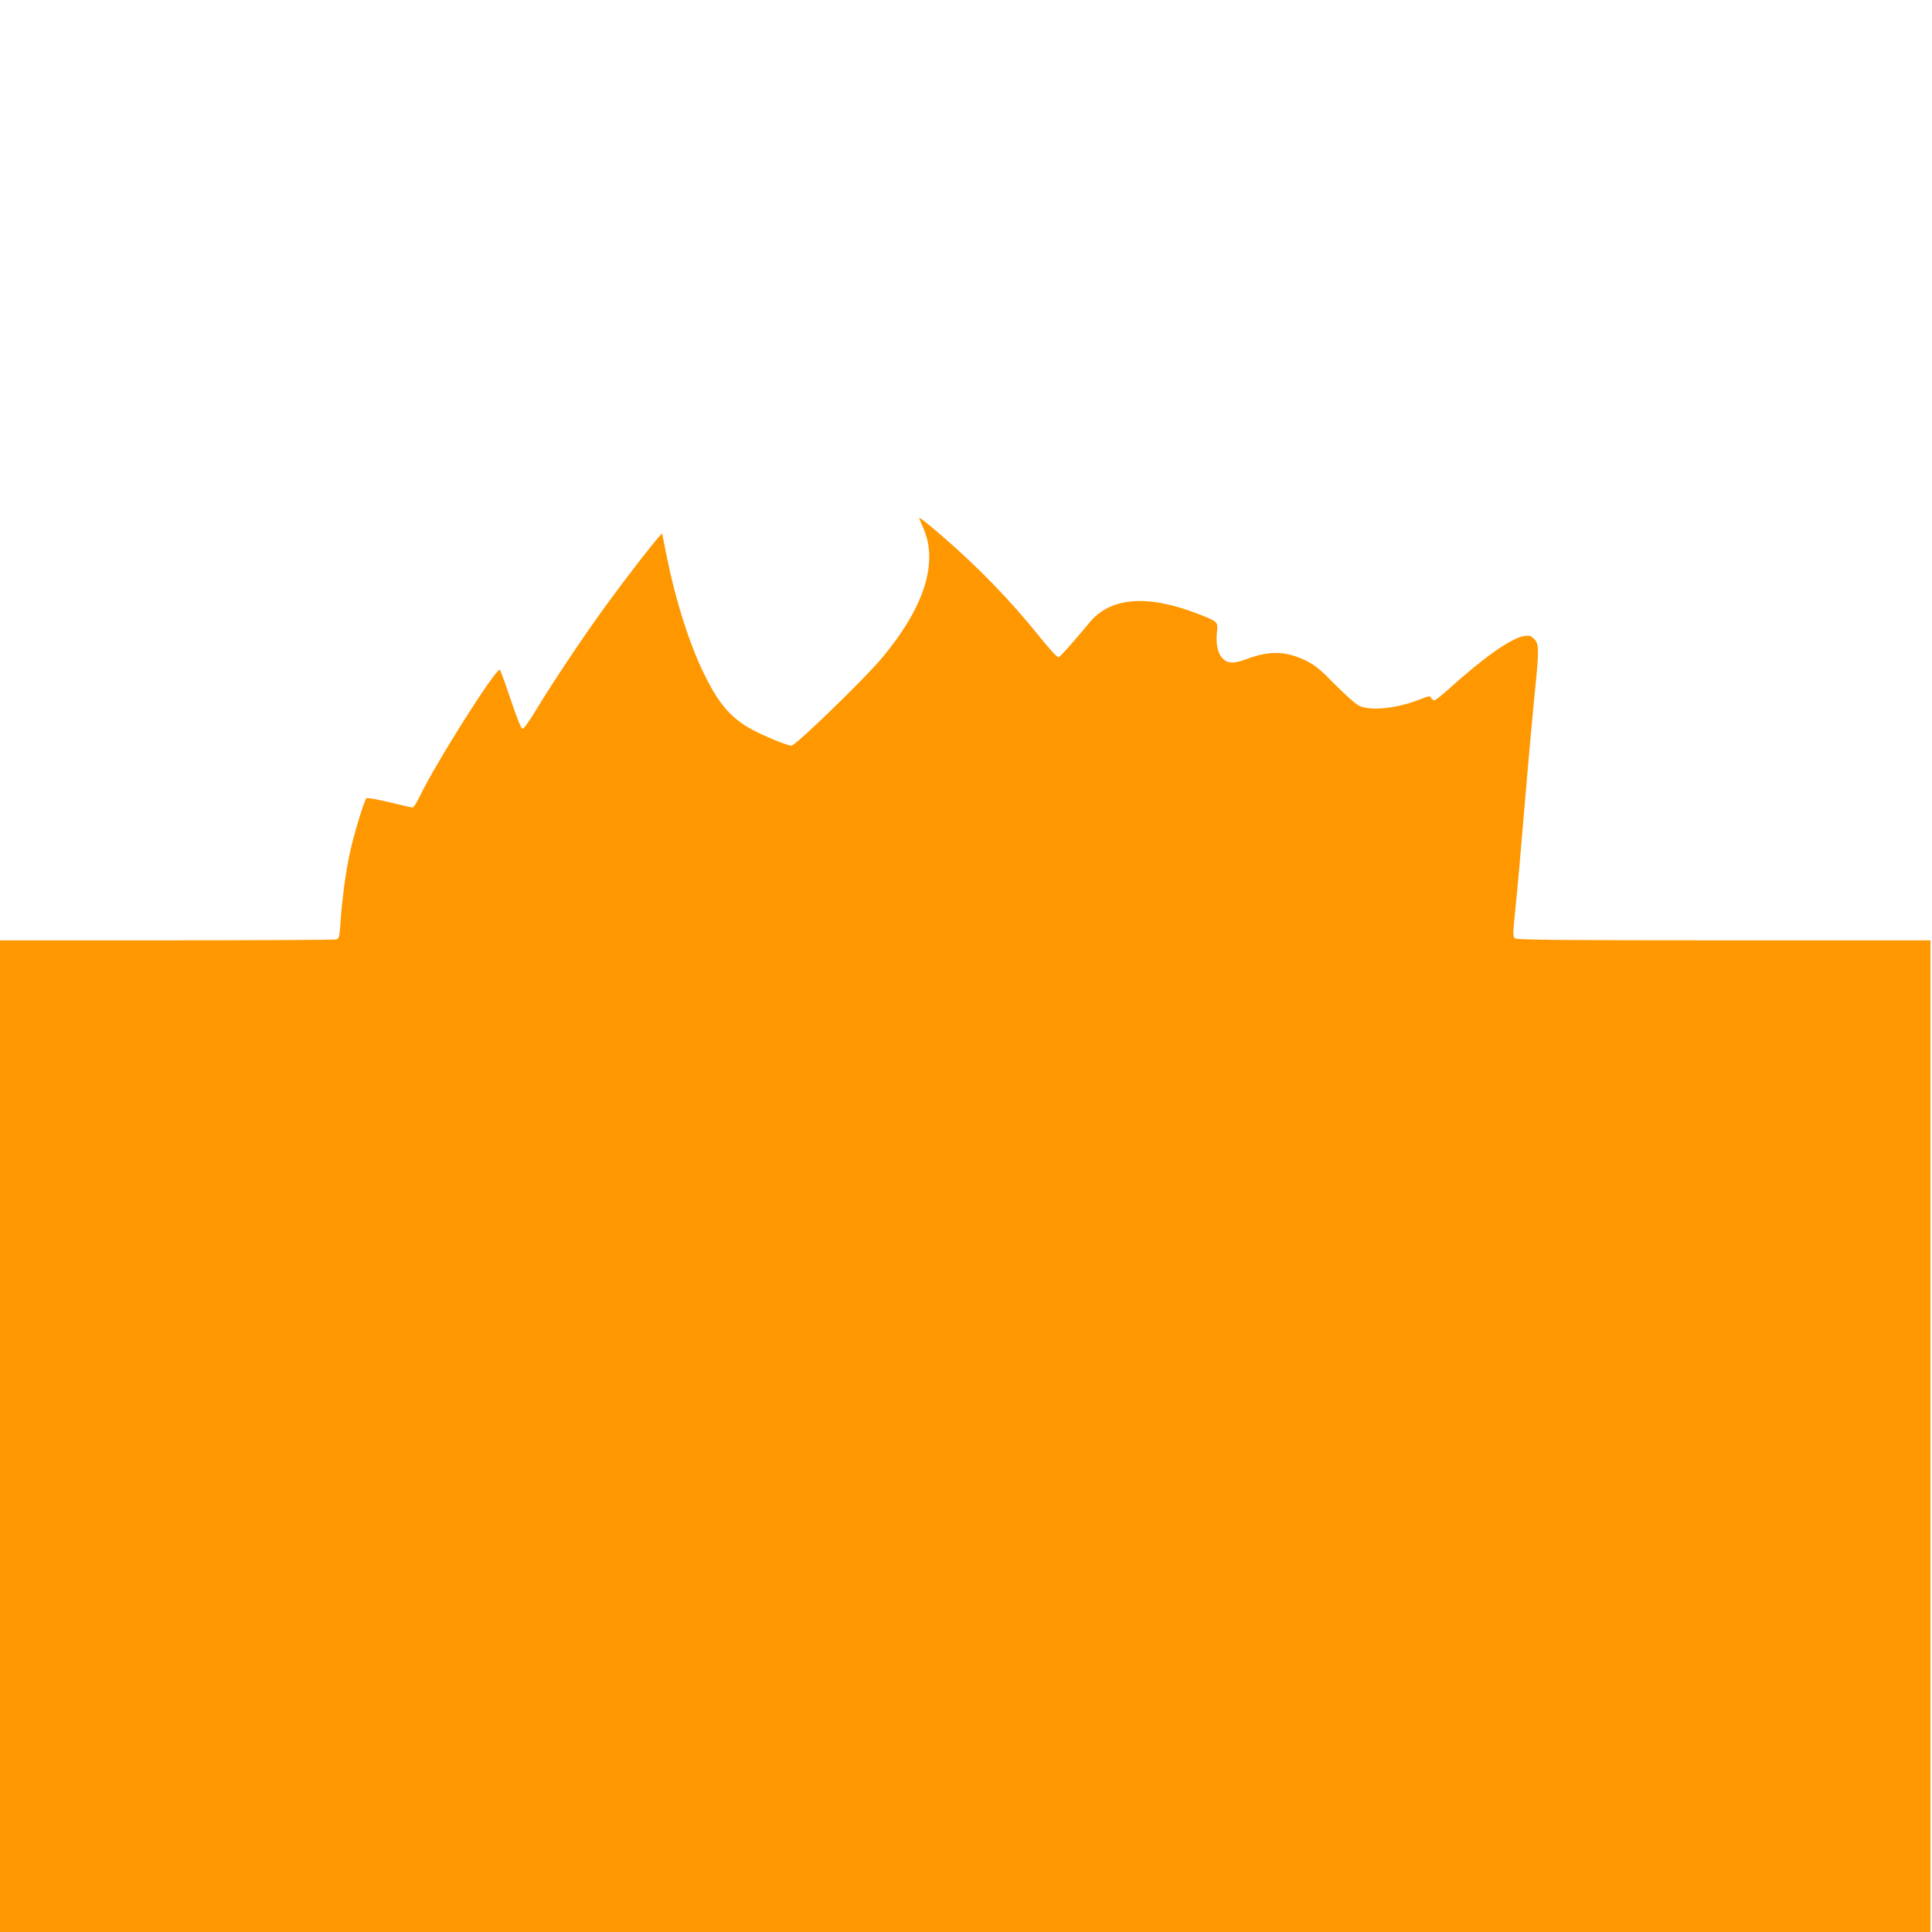
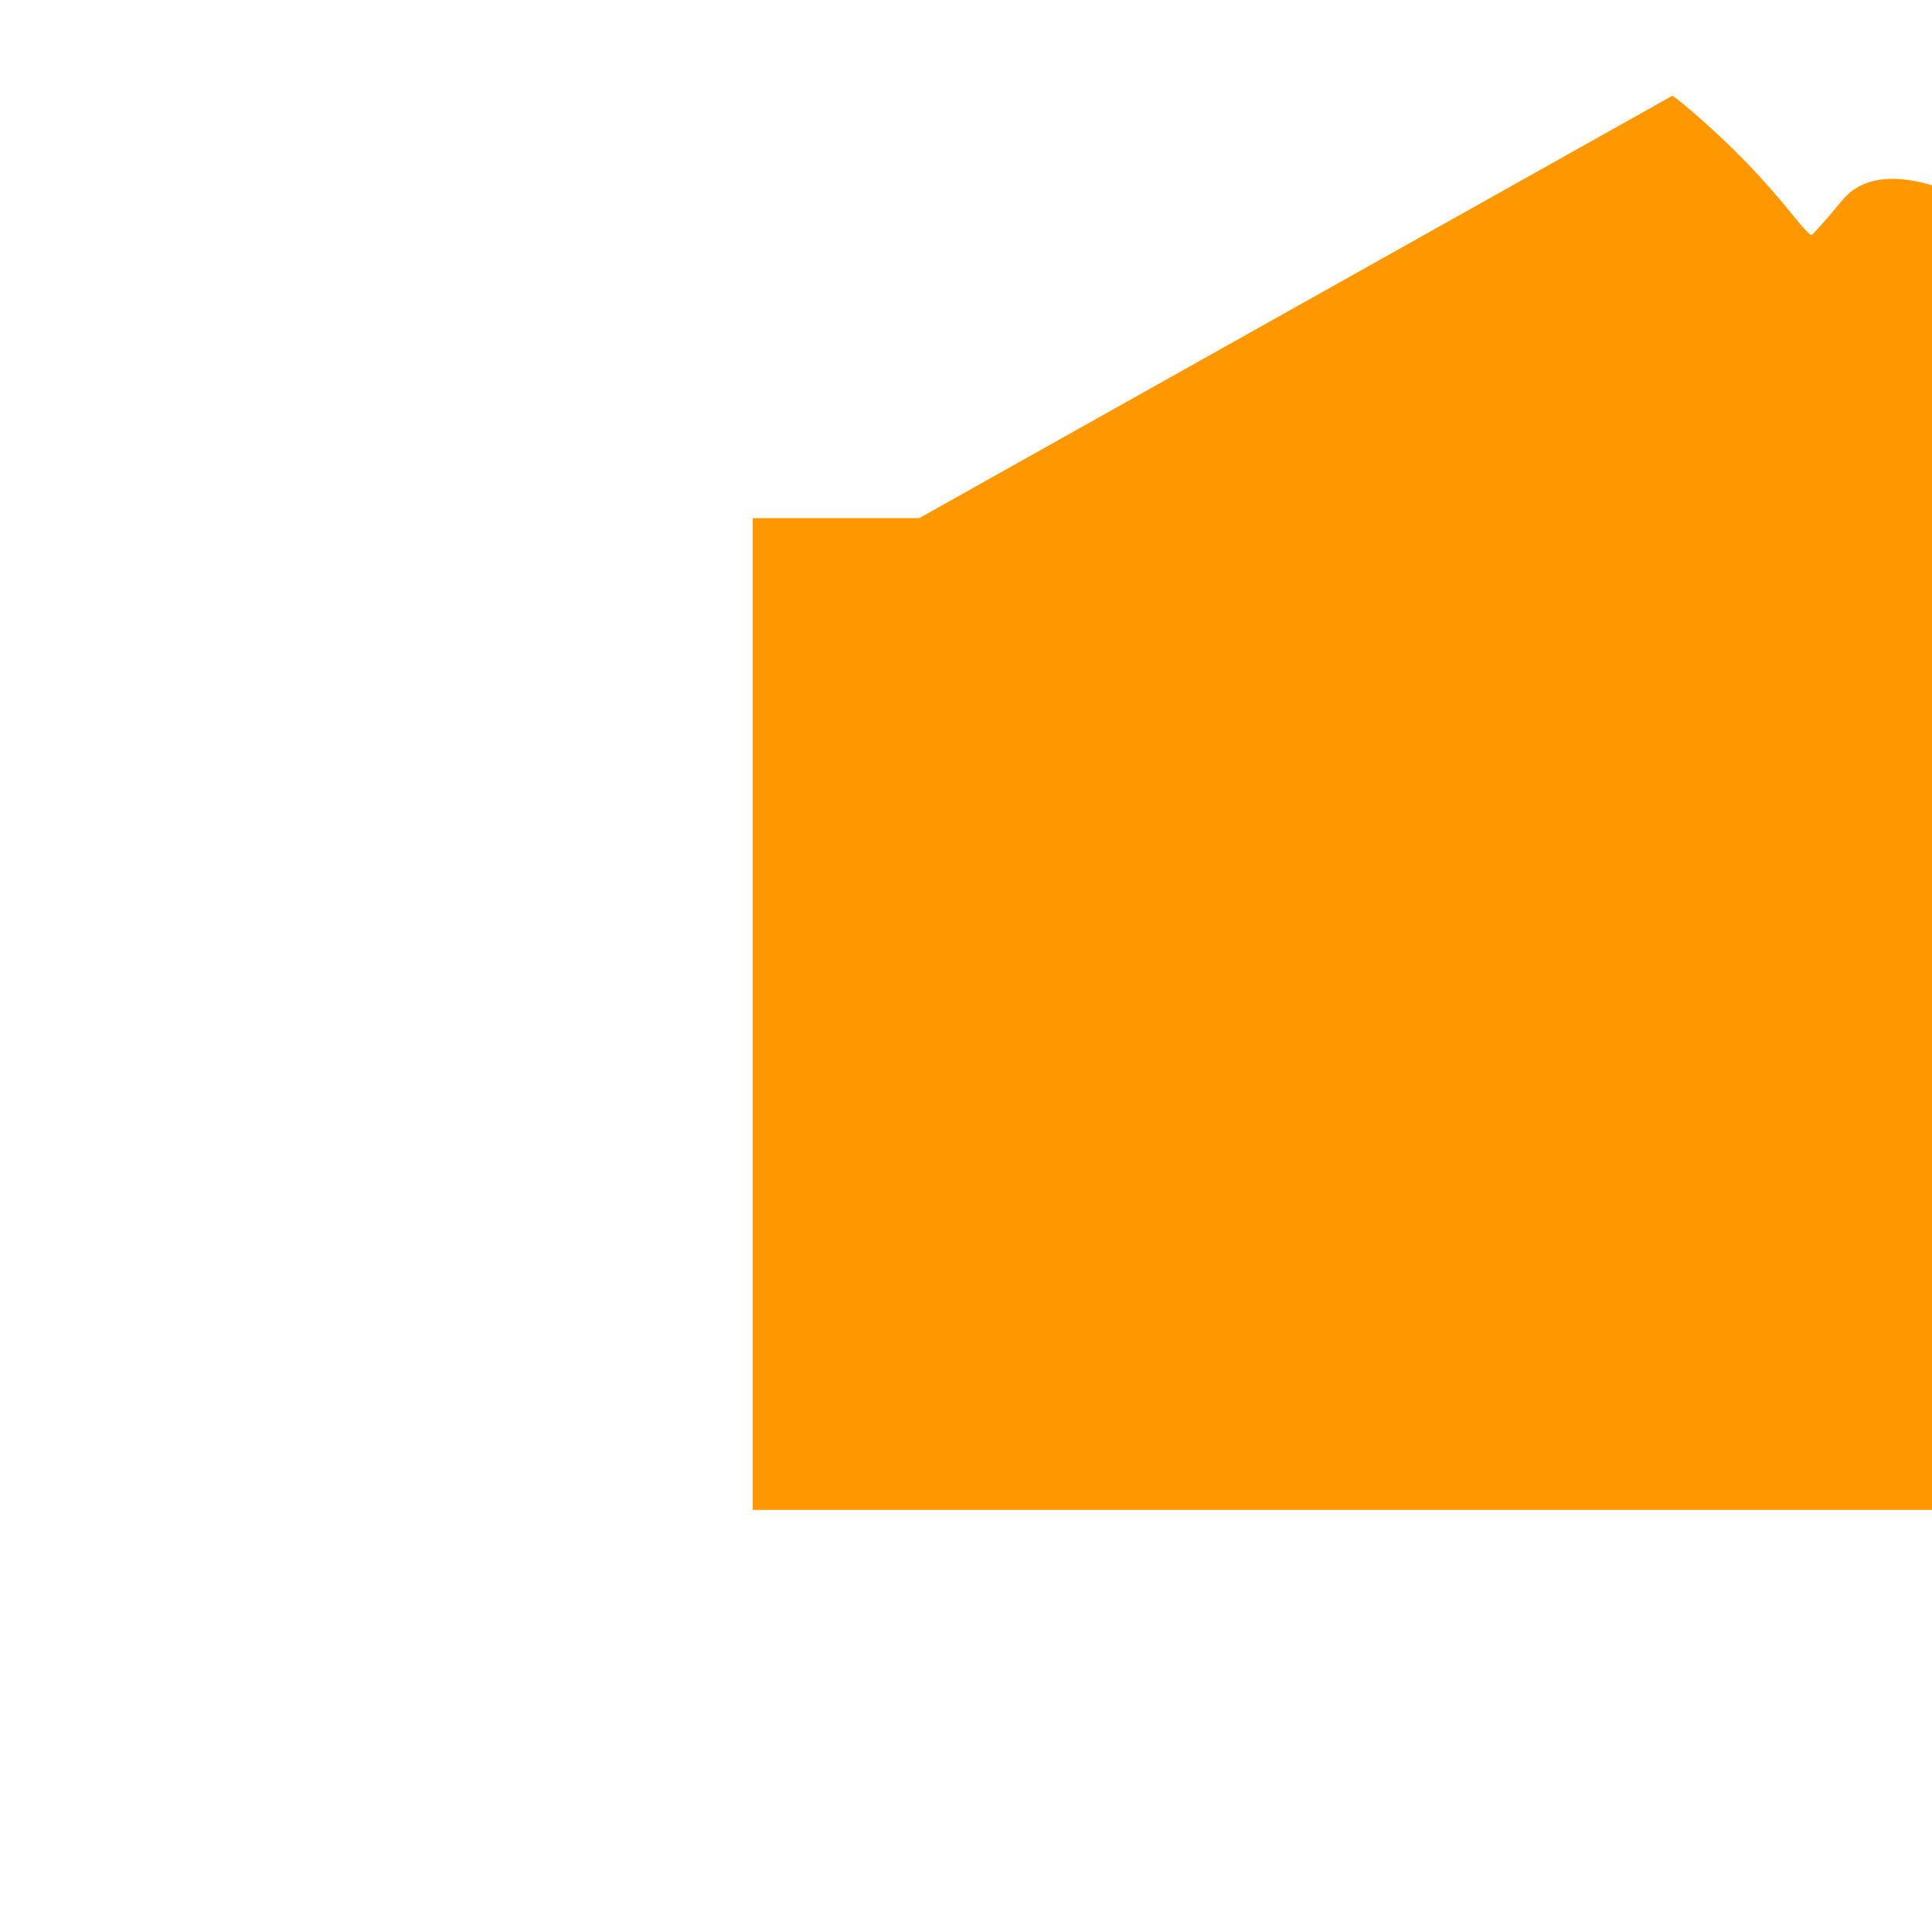
<svg xmlns="http://www.w3.org/2000/svg" version="1.0" width="1280pt" height="1280pt" viewBox="0 0 1280 1280" preserveAspectRatio="xMidYMid meet">
  <g transform="translate(0,1280) scale(0.1,-0.1)" fill="#ff9800" stroke="none">
-     <path d="M6090 9367 c0 -3 11 -29 24 -58 106 -232 13 -529 -273 -871 -115 -137 -570 -578 -597 -578 -32 0 -210 75 -289 122 -124 74 -201 168 -295 363 -94 194 -184 478 -240 756 -17 85 -32 158 -33 163 -4 11 -220 -266 -382 -489 -139 -191 -347 -502 -450 -673 -49 -82 -85 -131 -94 -130 -9 2 -38 75 -77 192 -35 104 -67 193 -72 198 -21 21 -423 -612 -534 -844 -18 -37 -38 -68 -44 -68 -7 0 -76 16 -155 35 -79 19 -147 31 -151 27 -16 -16 -87 -252 -111 -367 -28 -130 -52 -314 -62 -467 -6 -87 -9 -97 -28 -102 -12 -3 -518 -6 -1124 -6 l-1103 0 0 -3285 0 -3285 6395 0 6395 0 0 3285 0 3285 -1368 0 c-1079 0 -1372 3 -1385 13 -15 11 -14 26 3 197 11 102 38 403 60 670 22 267 52 594 65 728 33 320 33 355 -1 389 -22 22 -31 24 -67 19 -84 -14 -260 -136 -492 -345 -49 -44 -95 -81 -102 -81 -7 0 -16 7 -21 16 -8 15 -15 14 -73 -9 -151 -60 -321 -79 -402 -44 -22 9 -88 68 -160 140 -102 104 -134 130 -197 161 -130 63 -239 66 -387 11 -88 -33 -127 -33 -163 3 -33 33 -46 95 -37 178 7 65 6 66 -131 119 -332 128 -577 108 -714 -60 -104 -125 -191 -224 -204 -229 -8 -3 -53 45 -118 125 -197 247 -419 476 -666 688 -87 75 -140 116 -140 108z" />
+     <path d="M6090 9367 l-1103 0 0 -3285 0 -3285 6395 0 6395 0 0 3285 0 3285 -1368 0 c-1079 0 -1372 3 -1385 13 -15 11 -14 26 3 197 11 102 38 403 60 670 22 267 52 594 65 728 33 320 33 355 -1 389 -22 22 -31 24 -67 19 -84 -14 -260 -136 -492 -345 -49 -44 -95 -81 -102 -81 -7 0 -16 7 -21 16 -8 15 -15 14 -73 -9 -151 -60 -321 -79 -402 -44 -22 9 -88 68 -160 140 -102 104 -134 130 -197 161 -130 63 -239 66 -387 11 -88 -33 -127 -33 -163 3 -33 33 -46 95 -37 178 7 65 6 66 -131 119 -332 128 -577 108 -714 -60 -104 -125 -191 -224 -204 -229 -8 -3 -53 45 -118 125 -197 247 -419 476 -666 688 -87 75 -140 116 -140 108z" />
  </g>
</svg>